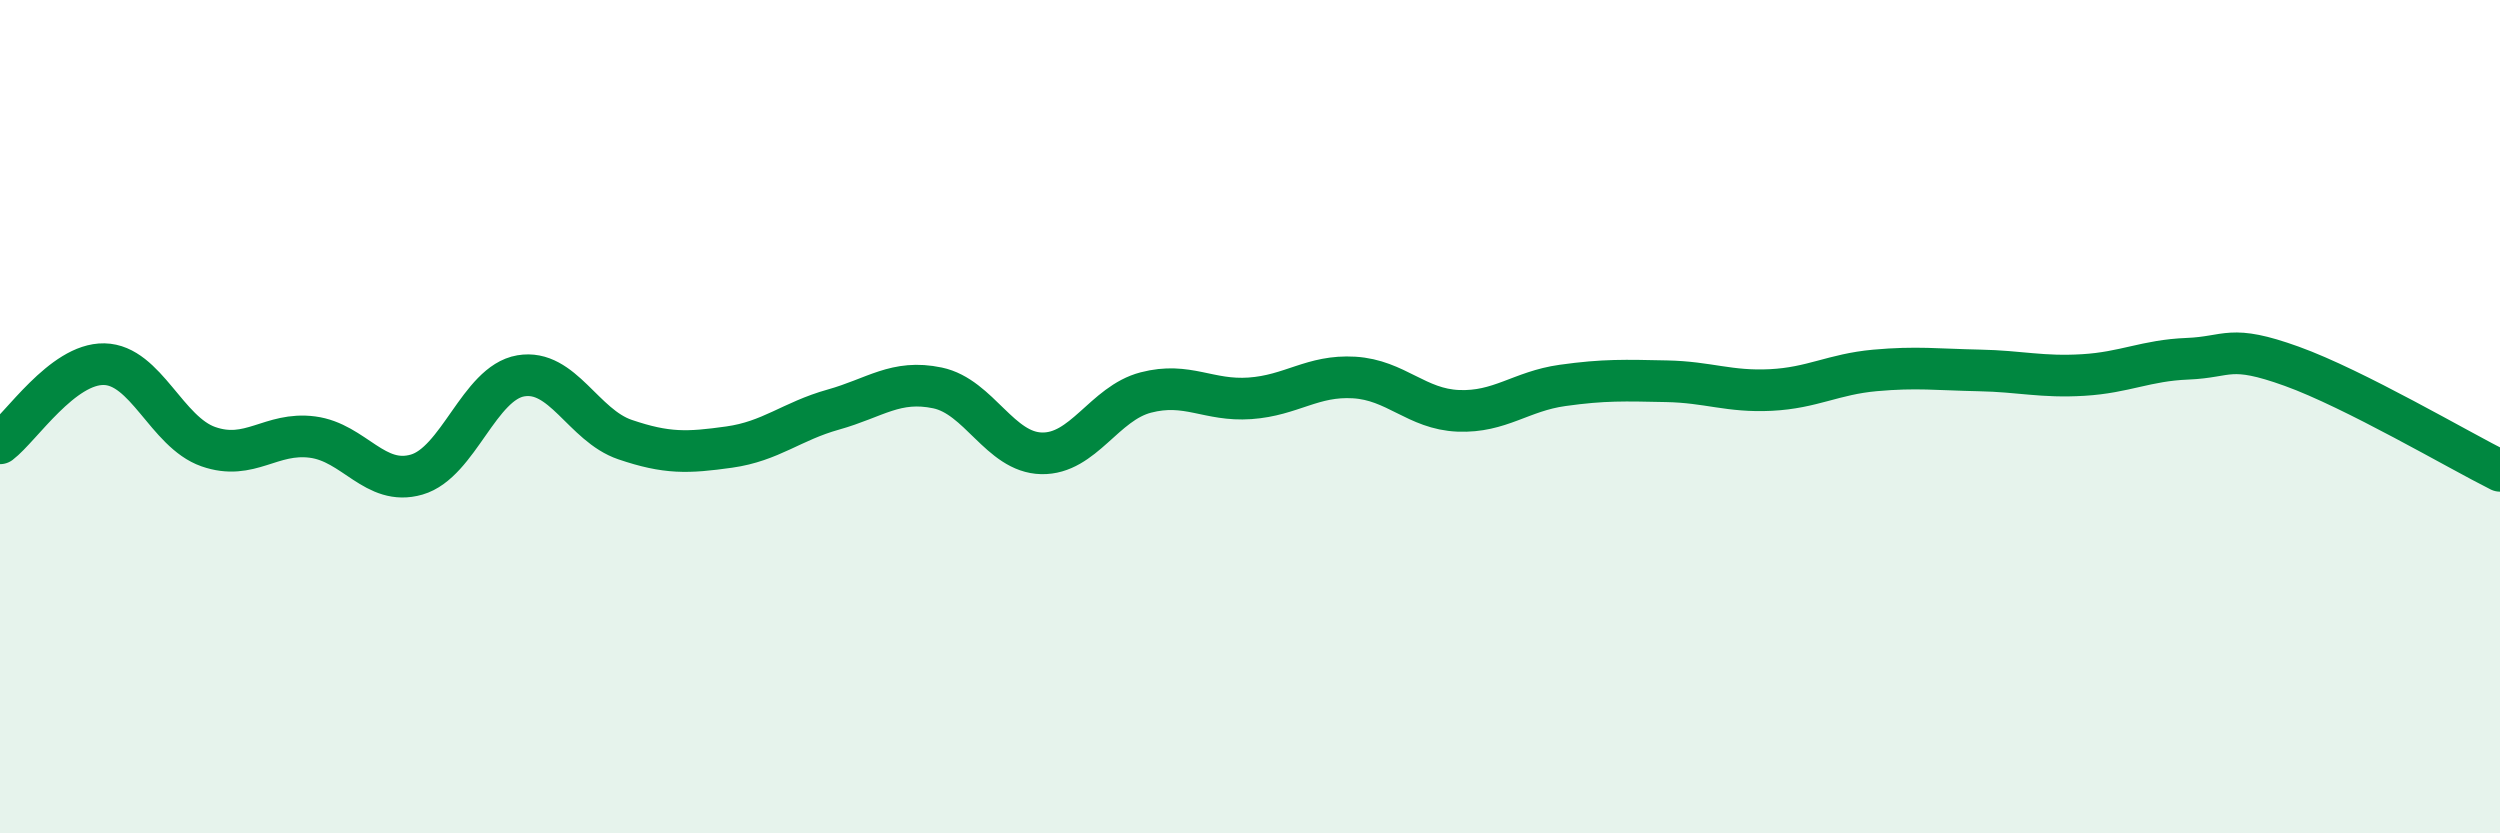
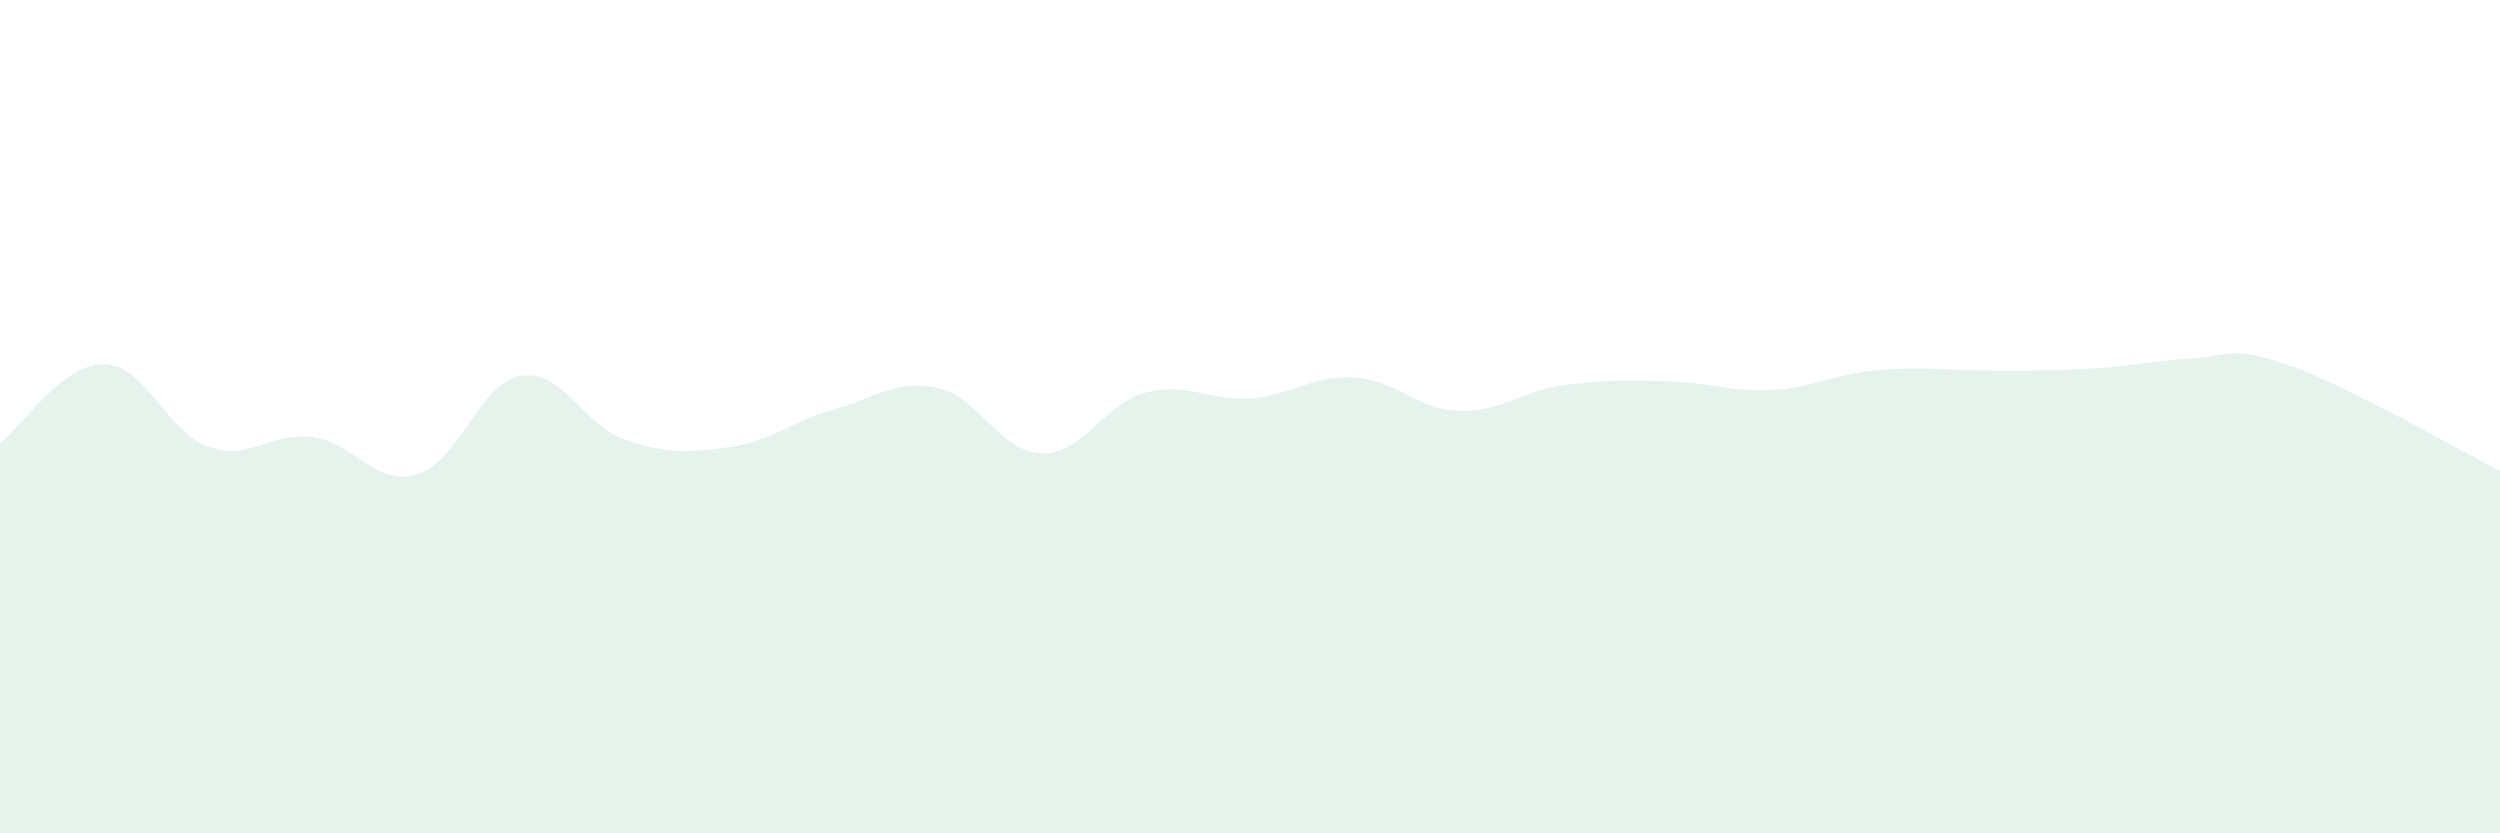
<svg xmlns="http://www.w3.org/2000/svg" width="60" height="20" viewBox="0 0 60 20">
-   <path d="M 0,10.64 C 0.5,10.26 1.5,8.72 2.5,8.74 C 3.5,8.76 4,10.37 5,10.72 C 6,11.07 6.5,10.36 7.5,10.49 C 8.5,10.62 9,11.68 10,11.39 C 11,11.1 11.5,9.19 12.5,9.02 C 13.5,8.85 14,10.21 15,10.55 C 16,10.89 16.5,10.87 17.5,10.73 C 18.5,10.59 19,10.11 20,9.83 C 21,9.55 21.5,9.1 22.5,9.31 C 23.5,9.52 24,10.86 25,10.88 C 26,10.9 26.5,9.68 27.5,9.42 C 28.5,9.16 29,9.63 30,9.56 C 31,9.49 31.5,9 32.5,9.06 C 33.5,9.12 34,9.82 35,9.86 C 36,9.9 36.5,9.39 37.5,9.25 C 38.5,9.11 39,9.13 40,9.15 C 41,9.17 41.5,9.41 42.5,9.36 C 43.5,9.31 44,8.98 45,8.89 C 46,8.8 46.5,8.87 47.5,8.89 C 48.5,8.91 49,9.06 50,9 C 51,8.94 51.5,8.65 52.5,8.61 C 53.5,8.57 53.5,8.25 55,8.79 C 56.5,9.33 59,10.8 60,11.3L60 20L0 20Z" fill="#008740" opacity="0.1" stroke-linecap="round" stroke-linejoin="round" />
-   <path d="M 0,10.64 C 0.5,10.26 1.5,8.72 2.5,8.74 C 3.5,8.76 4,10.37 5,10.72 C 6,11.07 6.5,10.36 7.5,10.49 C 8.5,10.62 9,11.68 10,11.39 C 11,11.1 11.5,9.19 12.5,9.02 C 13.5,8.85 14,10.21 15,10.55 C 16,10.89 16.5,10.87 17.5,10.73 C 18.5,10.59 19,10.11 20,9.83 C 21,9.55 21.5,9.1 22.5,9.31 C 23.5,9.52 24,10.86 25,10.88 C 26,10.9 26.5,9.68 27.5,9.42 C 28.5,9.16 29,9.63 30,9.56 C 31,9.49 31.5,9 32.5,9.06 C 33.5,9.12 34,9.82 35,9.86 C 36,9.9 36.5,9.39 37.5,9.25 C 38.5,9.11 39,9.13 40,9.15 C 41,9.17 41.5,9.41 42.5,9.36 C 43.5,9.31 44,8.98 45,8.89 C 46,8.8 46.5,8.87 47.5,8.89 C 48.5,8.91 49,9.06 50,9 C 51,8.94 51.5,8.65 52.5,8.61 C 53.5,8.57 53.5,8.25 55,8.79 C 56.5,9.33 59,10.8 60,11.3" stroke="#008740" stroke-width="1" fill="none" stroke-linecap="round" stroke-linejoin="round" />
+   <path d="M 0,10.64 C 0.5,10.26 1.5,8.72 2.5,8.74 C 3.5,8.76 4,10.37 5,10.72 C 6,11.07 6.5,10.36 7.5,10.49 C 8.5,10.62 9,11.68 10,11.39 C 11,11.1 11.5,9.19 12.5,9.02 C 13.5,8.85 14,10.21 15,10.55 C 16,10.89 16.5,10.87 17.5,10.73 C 18.5,10.59 19,10.11 20,9.83 C 21,9.55 21.5,9.1 22.5,9.31 C 23.5,9.52 24,10.86 25,10.88 C 26,10.9 26.5,9.68 27.5,9.42 C 28.5,9.16 29,9.63 30,9.56 C 31,9.49 31.5,9 32.5,9.06 C 33.5,9.12 34,9.82 35,9.86 C 36,9.9 36.5,9.39 37.5,9.25 C 38.5,9.11 39,9.13 40,9.15 C 41,9.17 41.5,9.41 42.5,9.36 C 43.5,9.31 44,8.98 45,8.89 C 46,8.8 46.5,8.87 47.5,8.89 C 51,8.94 51.5,8.65 52.5,8.61 C 53.5,8.57 53.5,8.25 55,8.79 C 56.5,9.33 59,10.8 60,11.3L60 20L0 20Z" fill="#008740" opacity="0.1" stroke-linecap="round" stroke-linejoin="round" />
</svg>